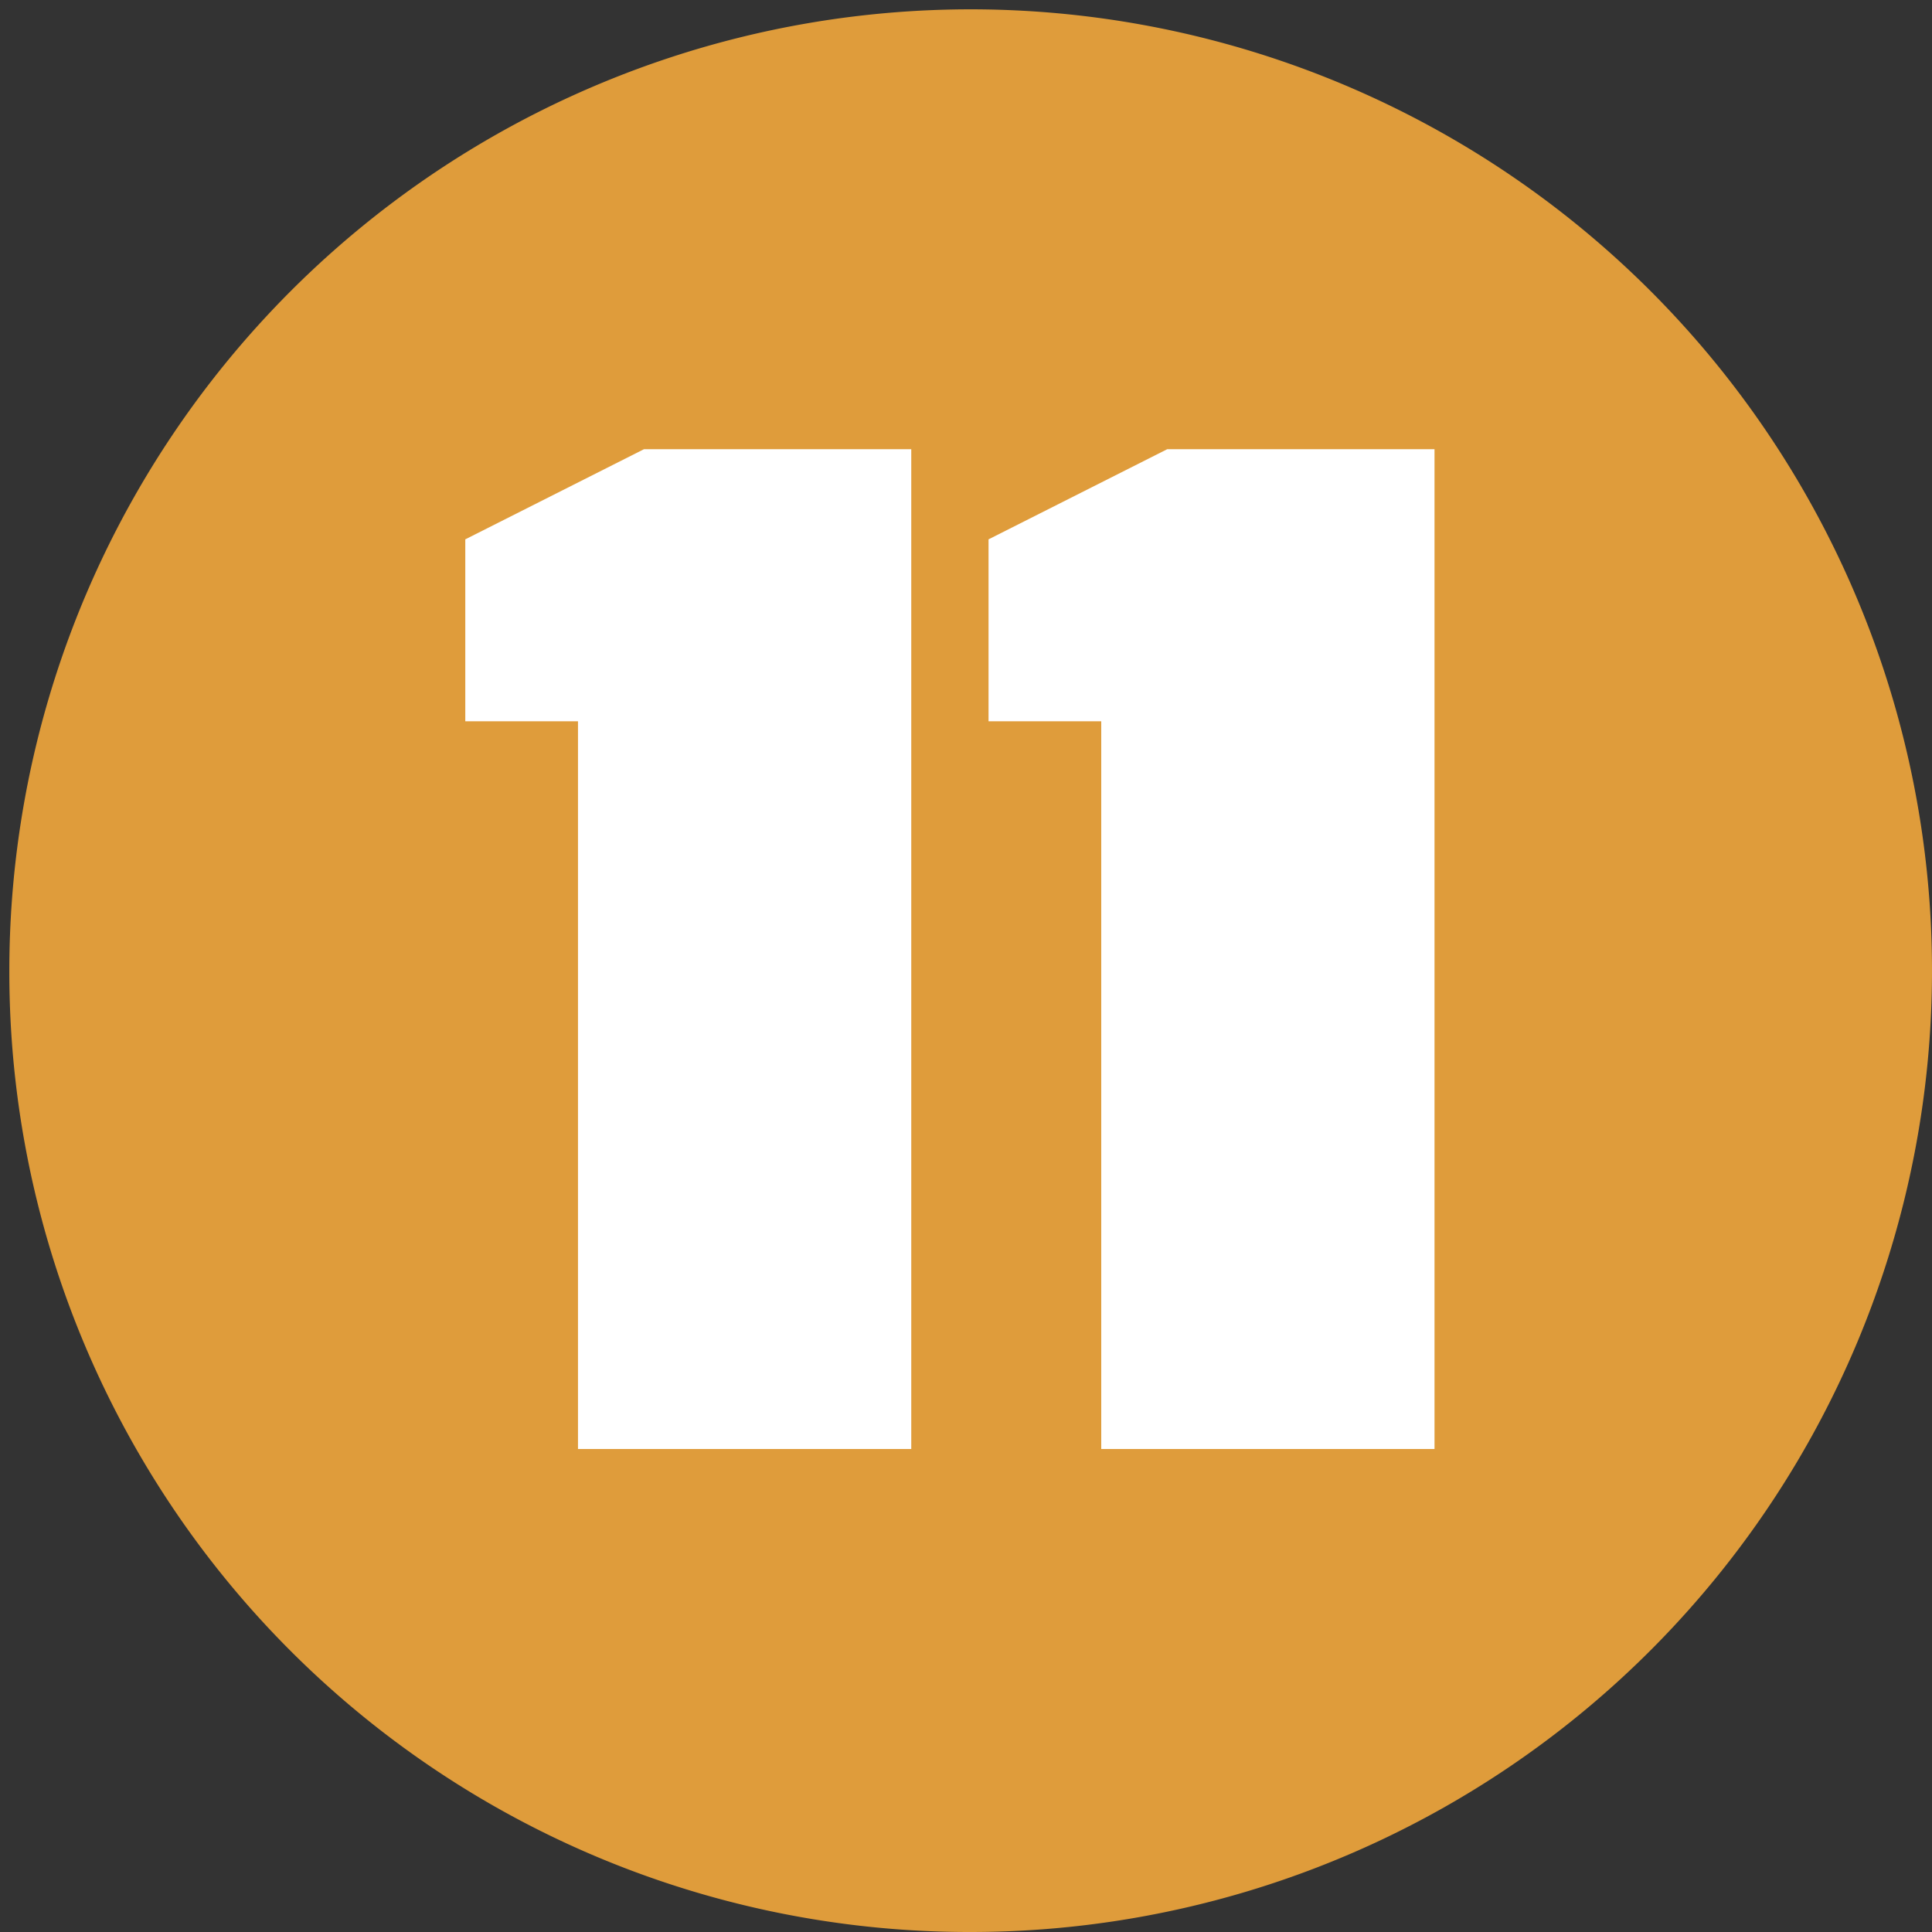
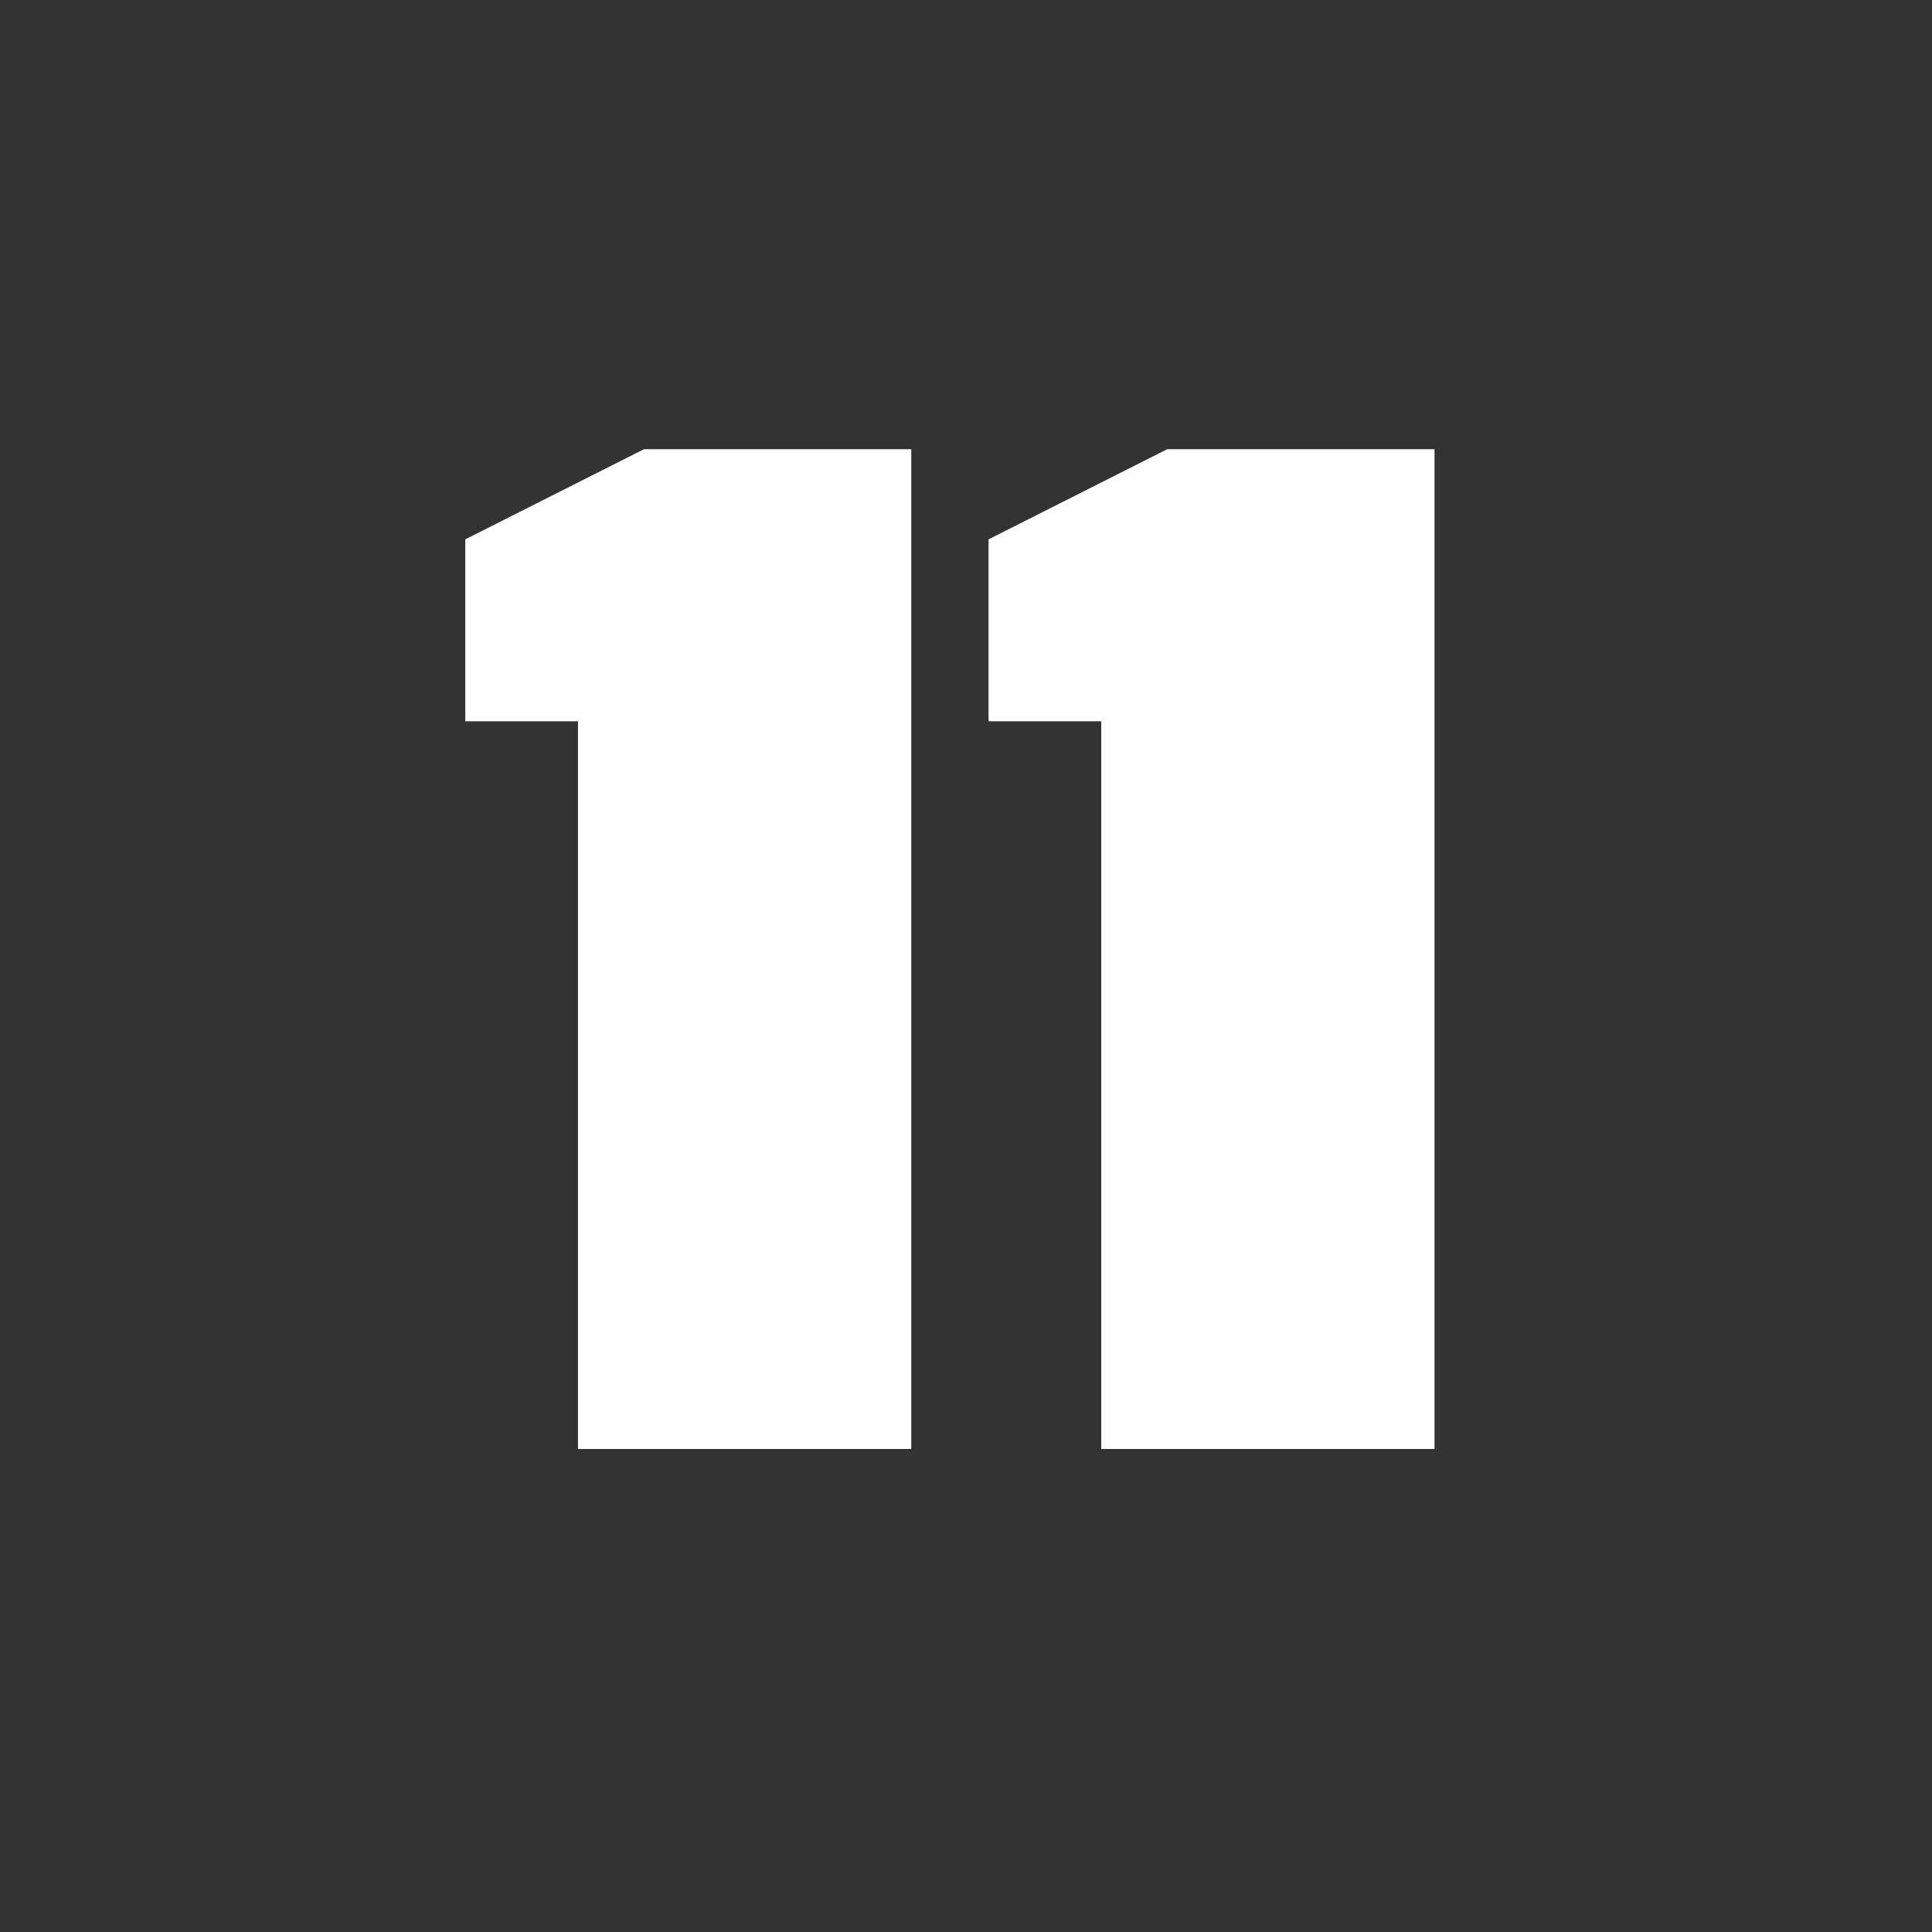
<svg xmlns="http://www.w3.org/2000/svg" width="24" height="24" viewBox="0 0 24 24">
  <rect x="0" y="0" width="24" height="24" fill="#333333" stroke="none" />
  <defs>
    <clipPath id="clip-path">
      <rect id="Rectangle_32" data-name="Rectangle 32" width="24" height="24" fill="none" />
    </clipPath>
  </defs>
  <g id="nr11" transform="translate(-1626.916 -205.8)">
    <g id="Group_98" data-name="Group 98" transform="translate(1626.916 205.8)" clip-path="url(#clip-path)">
-       <path id="Path_314" data-name="Path 314" d="M213.842,194.084A11.942,11.942,0,1,0,201.9,182.142a11.925,11.925,0,0,0,11.942,11.942" transform="translate(-201.784 -170.084)" fill="#df9c3b" />
-     </g>
+       </g>
    <path id="Path_321" data-name="Path 321" d="M-.88,0H-5.02V-9.04h-1.4V-11.3l2.22-1.12H-.88Zm6.5,0H1.48V-9.04H.08V-11.3L2.3-12.42H5.62Z" transform="translate(1639.116 223.8)" fill="#fff" />
  </g>
</svg>